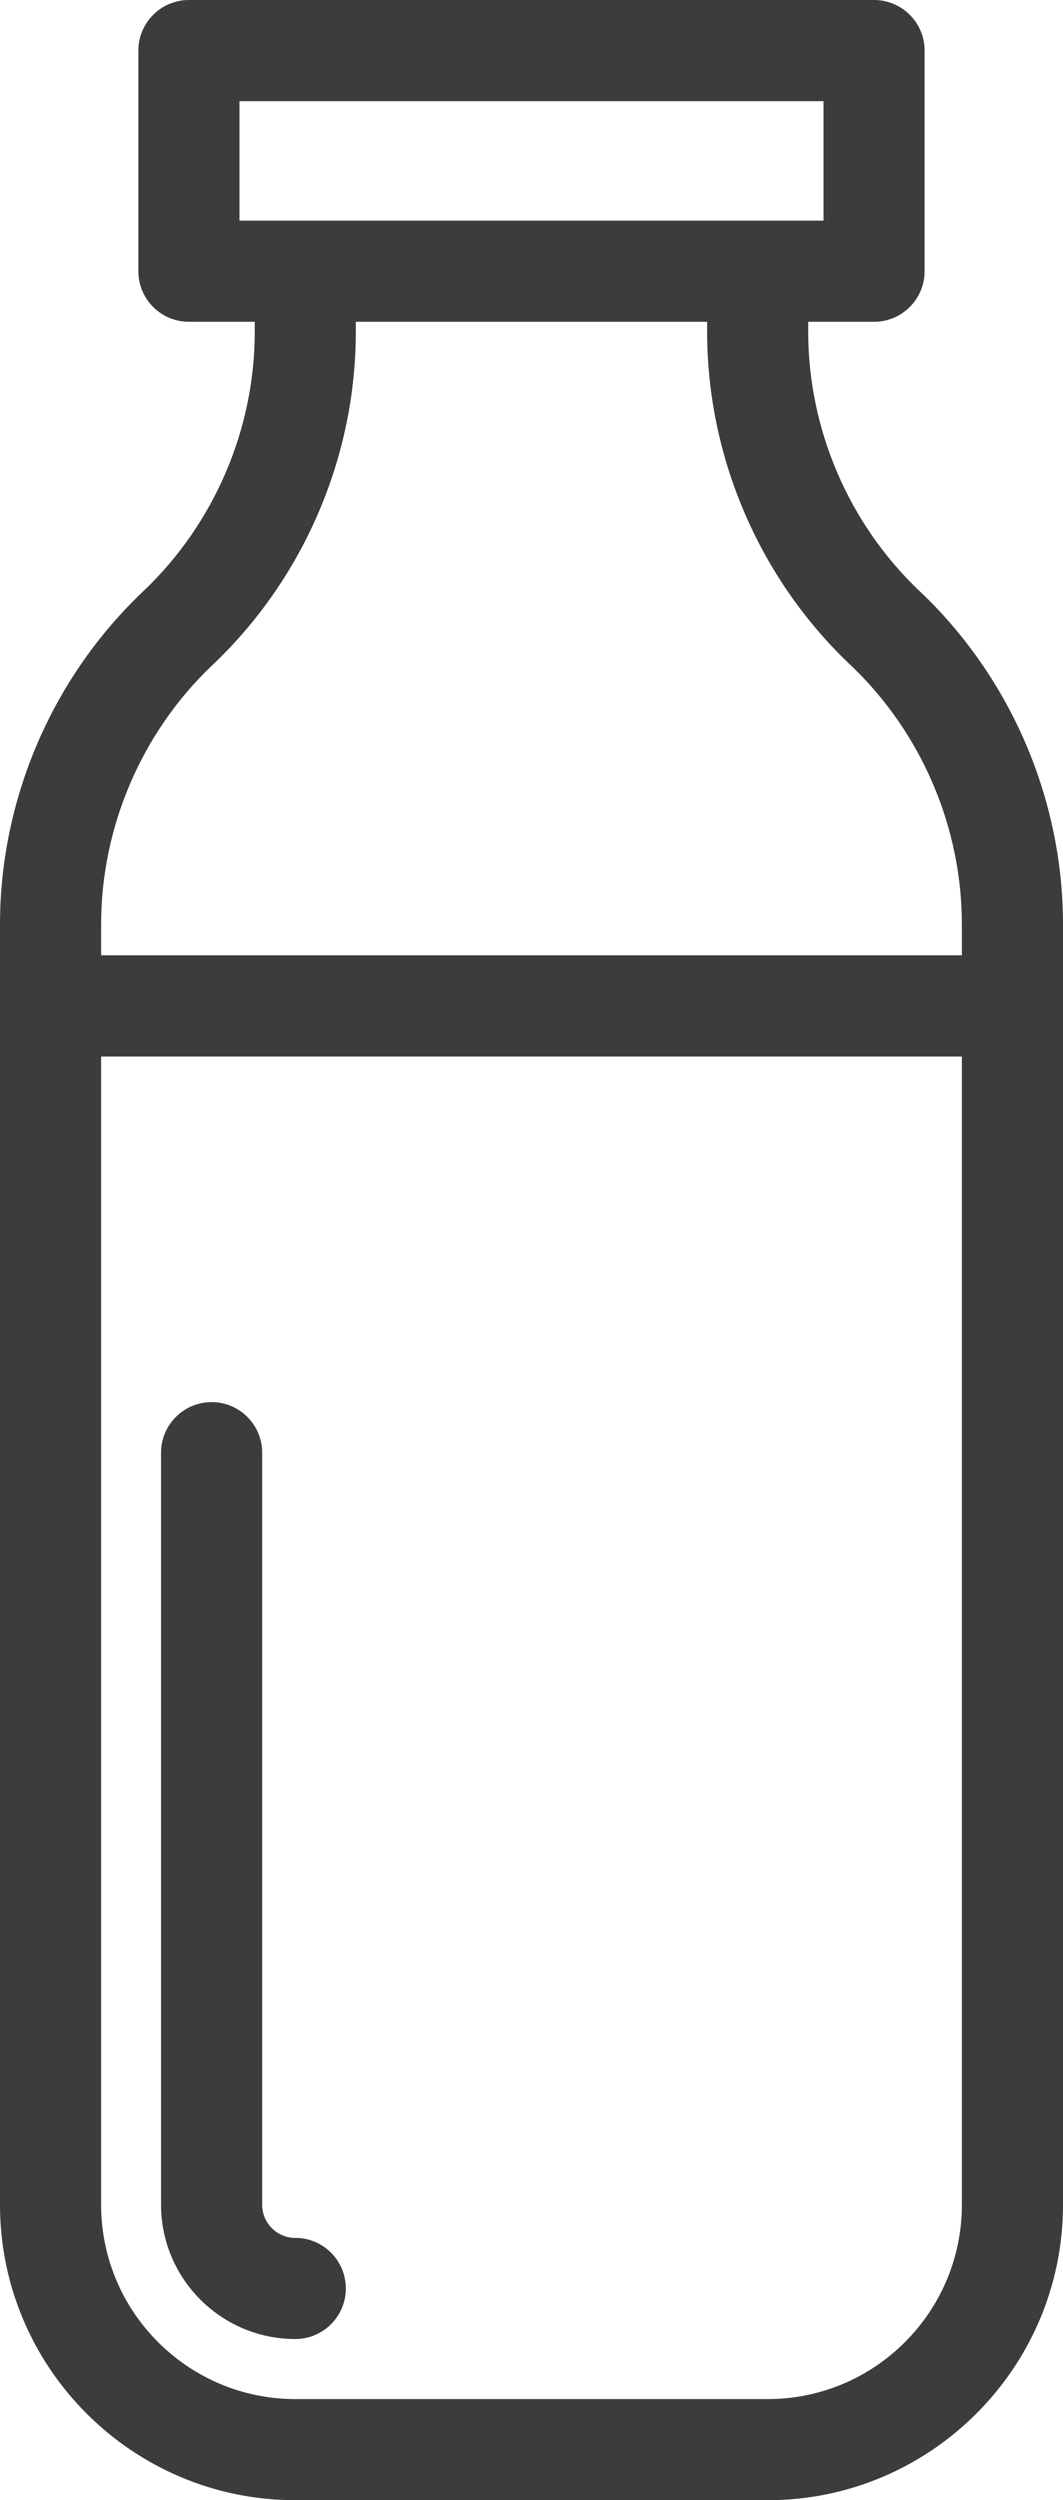
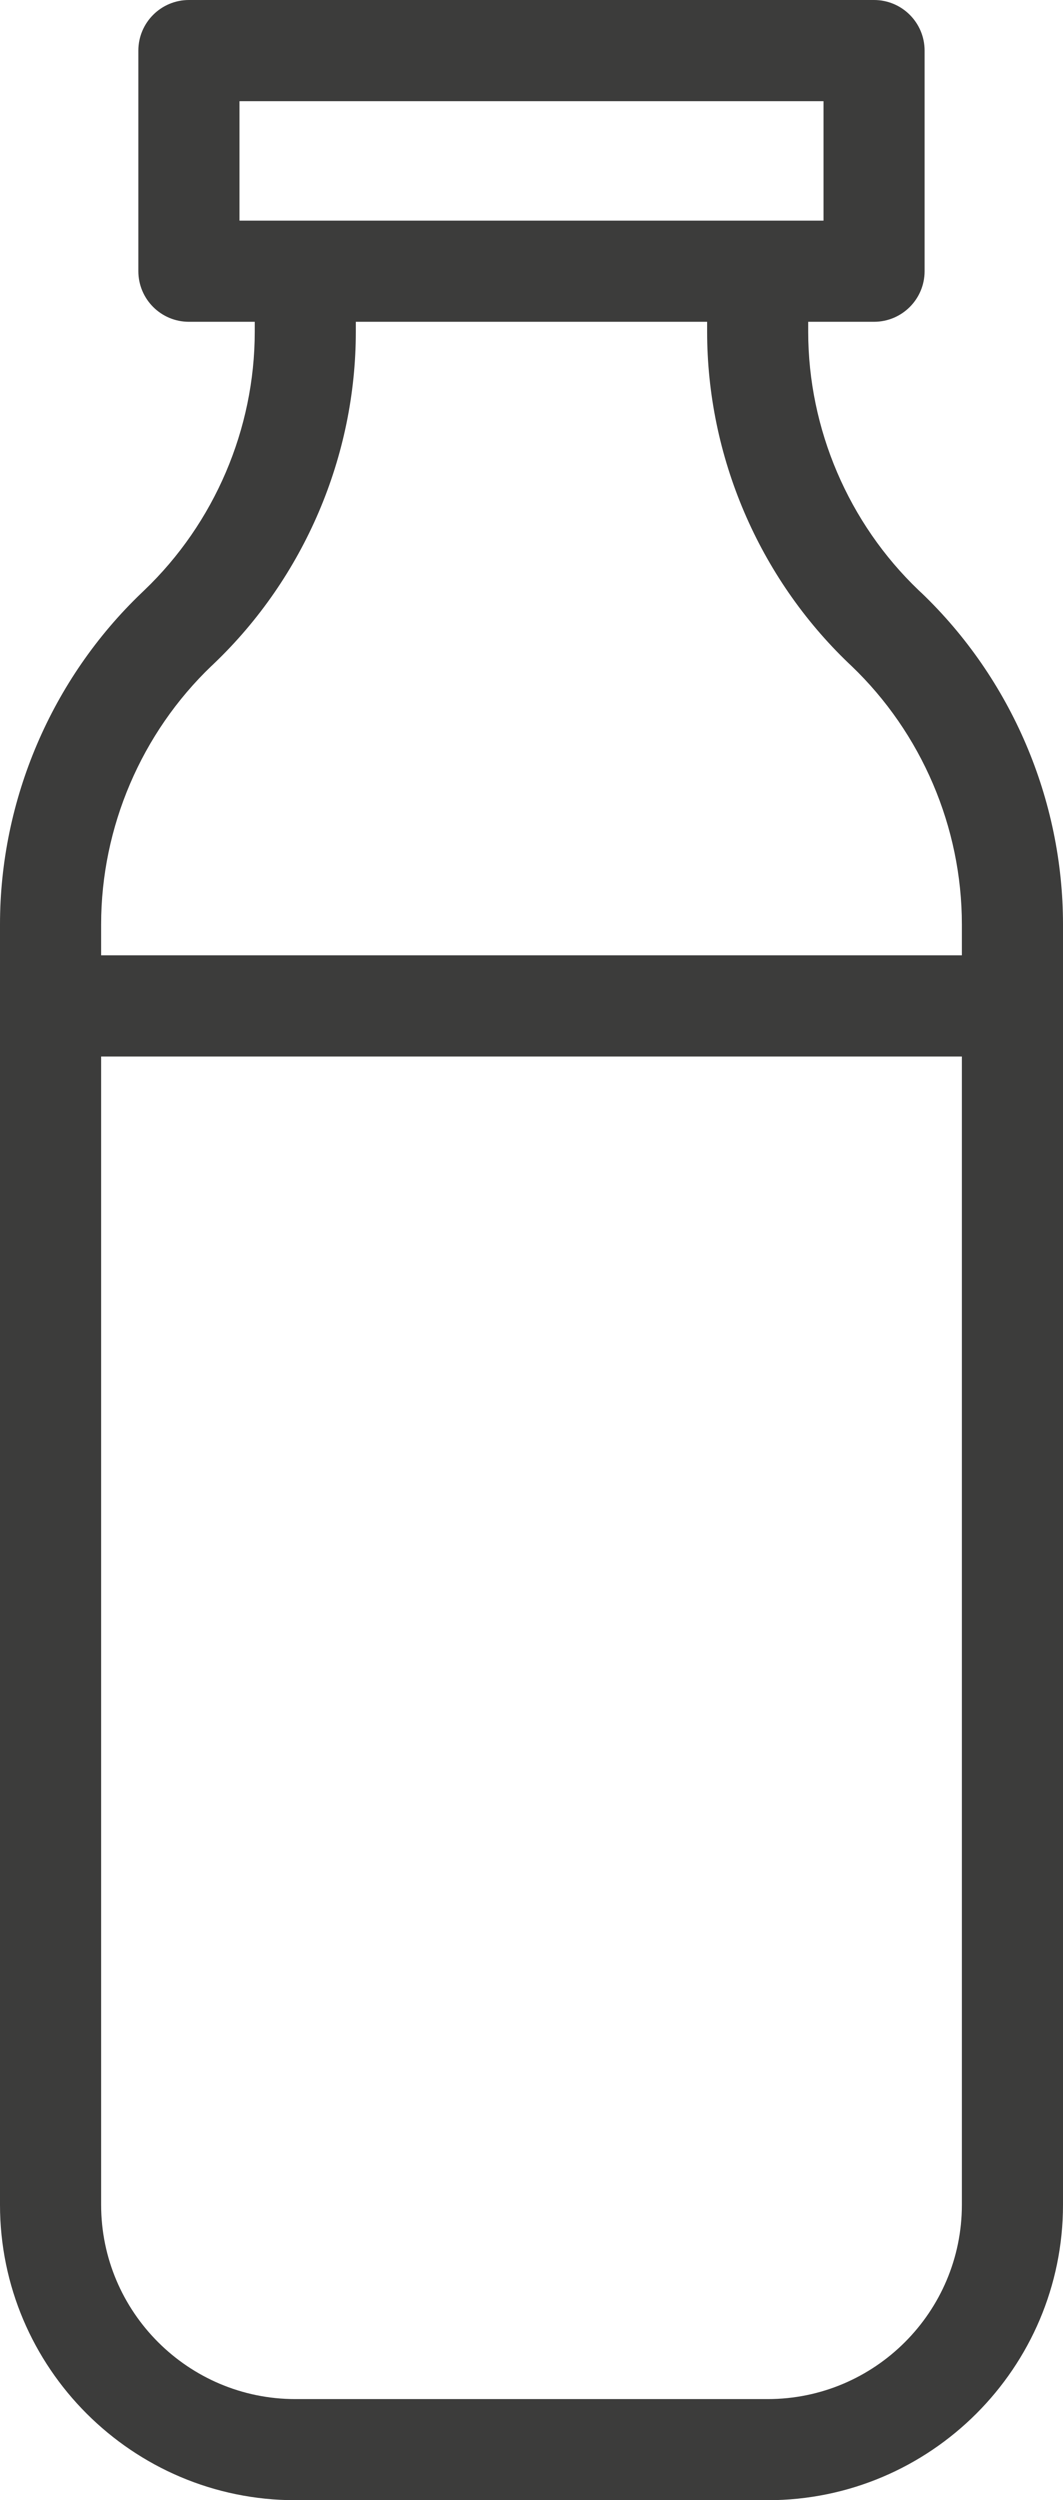
<svg xmlns="http://www.w3.org/2000/svg" id="Calque_2" data-name="Calque 2" viewBox="0 0 215.9 507.58">
  <defs>
    <style>
      .cls-1 {
        fill: #3c3c3b;
        stroke-width: 0px;
      }
    </style>
  </defs>
  <g id="Capa_1" data-name="Capa 1">
    <g>
      <path class="cls-1" d="m187.11,120.33l-.52-.49c-14.26-13.63-22.44-32.76-22.44-52.49v-2.02h13.37c5.67,0,10.27-4.6,10.27-10.27V10.27c0-5.67-4.6-10.27-10.27-10.27H38.37c-5.67,0-10.27,4.6-10.27,10.27v44.79c0,5.67,4.6,10.27,10.27,10.27h13.37v2.02c0,19.73-8.18,38.86-22.44,52.49l-.52.5C10.49,137.82,0,162.37,0,187.67v259.93c0,33.07,26.91,59.98,59.98,59.98h95.94c33.07,0,59.98-26.91,59.98-59.98V187.67c0-25.31-10.49-49.85-28.78-67.34ZM48.64,20.54h118.62v24.25H48.64v-24.25Zm-5.67,114.65l.52-.5c18.29-17.49,28.78-42.03,28.78-67.34v-2.02h71.35v2.02c0,25.31,10.49,49.85,28.78,67.34l.52.49c14.26,13.63,22.44,32.76,22.44,52.49v6.27H20.54v-6.27c0-19.73,8.18-38.86,22.43-52.49Zm112.95,351.86H59.98c-21.75,0-39.44-17.69-39.44-39.44v-233.12h174.82v233.12c0,21.75-17.69,39.44-39.44,39.44Z" />
-       <path class="cls-1" d="m59.98,454.33c-3.71,0-6.73-3.02-6.73-6.73v-152.68c0-5.67-4.6-10.27-10.27-10.27s-10.27,4.6-10.27,10.27v152.68c0,15.03,12.23,27.26,27.26,27.26,5.67,0,10.27-4.6,10.27-10.27s-4.6-10.27-10.27-10.27Z" />
    </g>
  </g>
</svg>